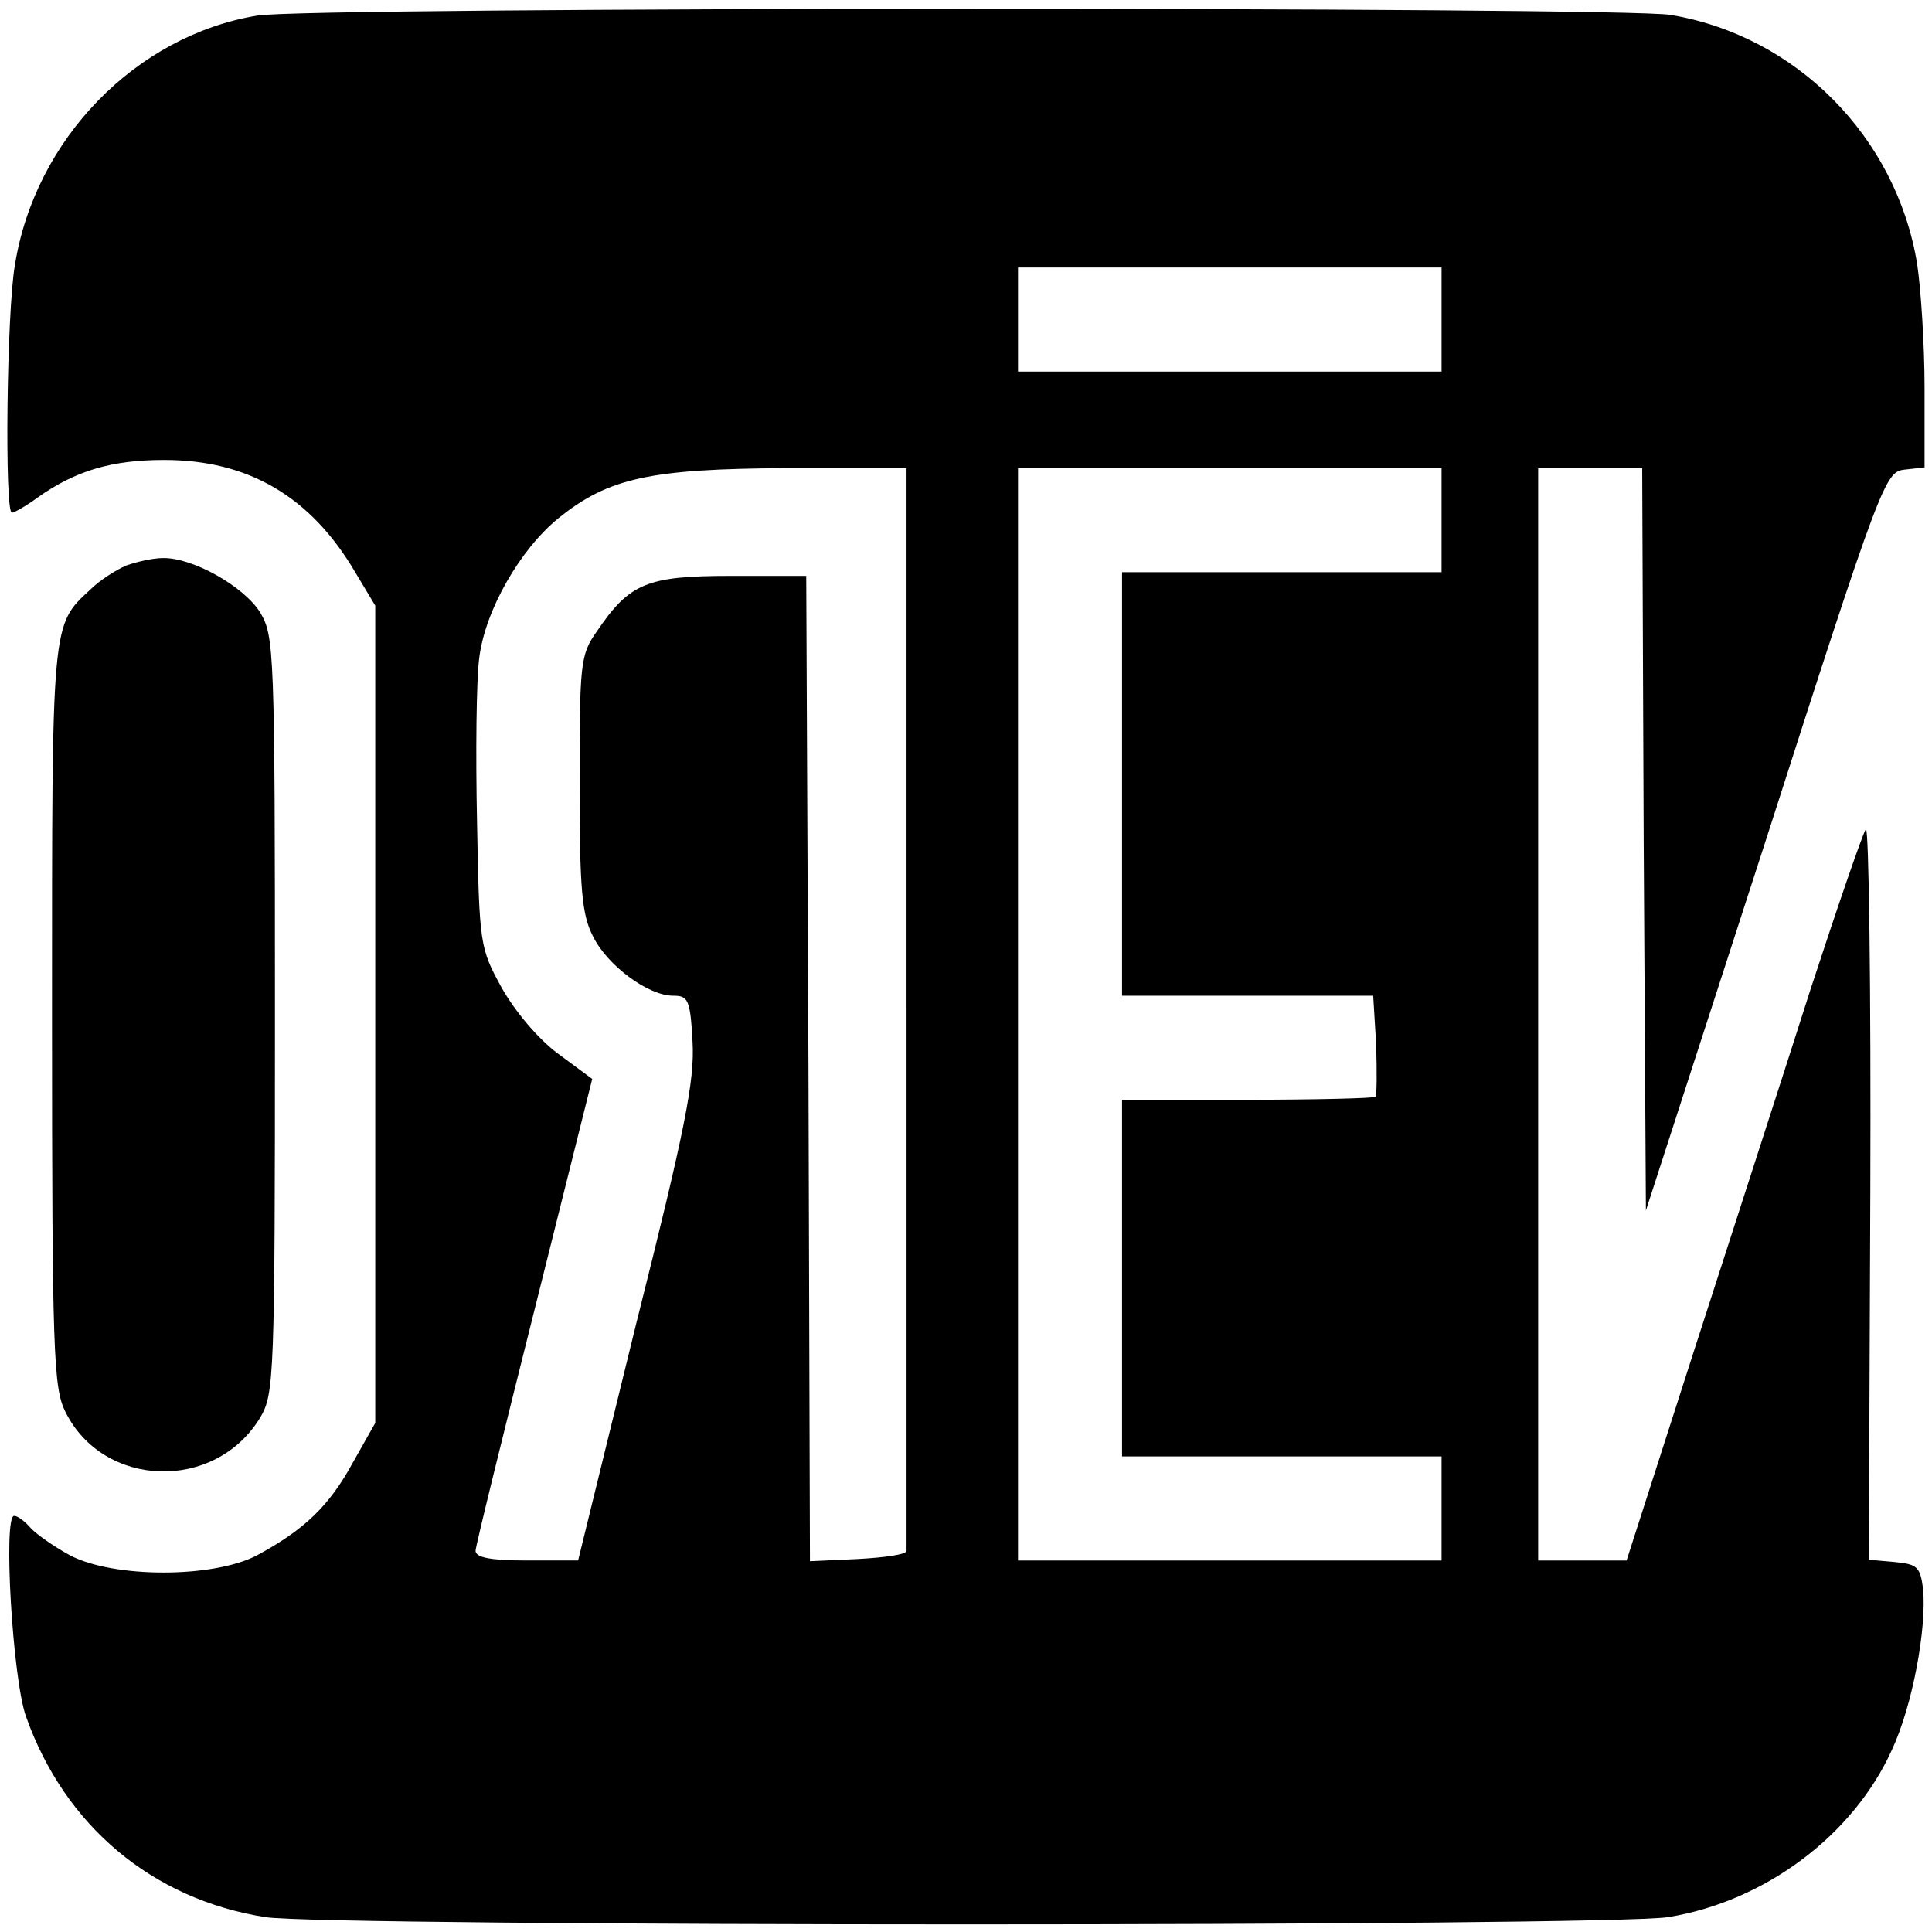
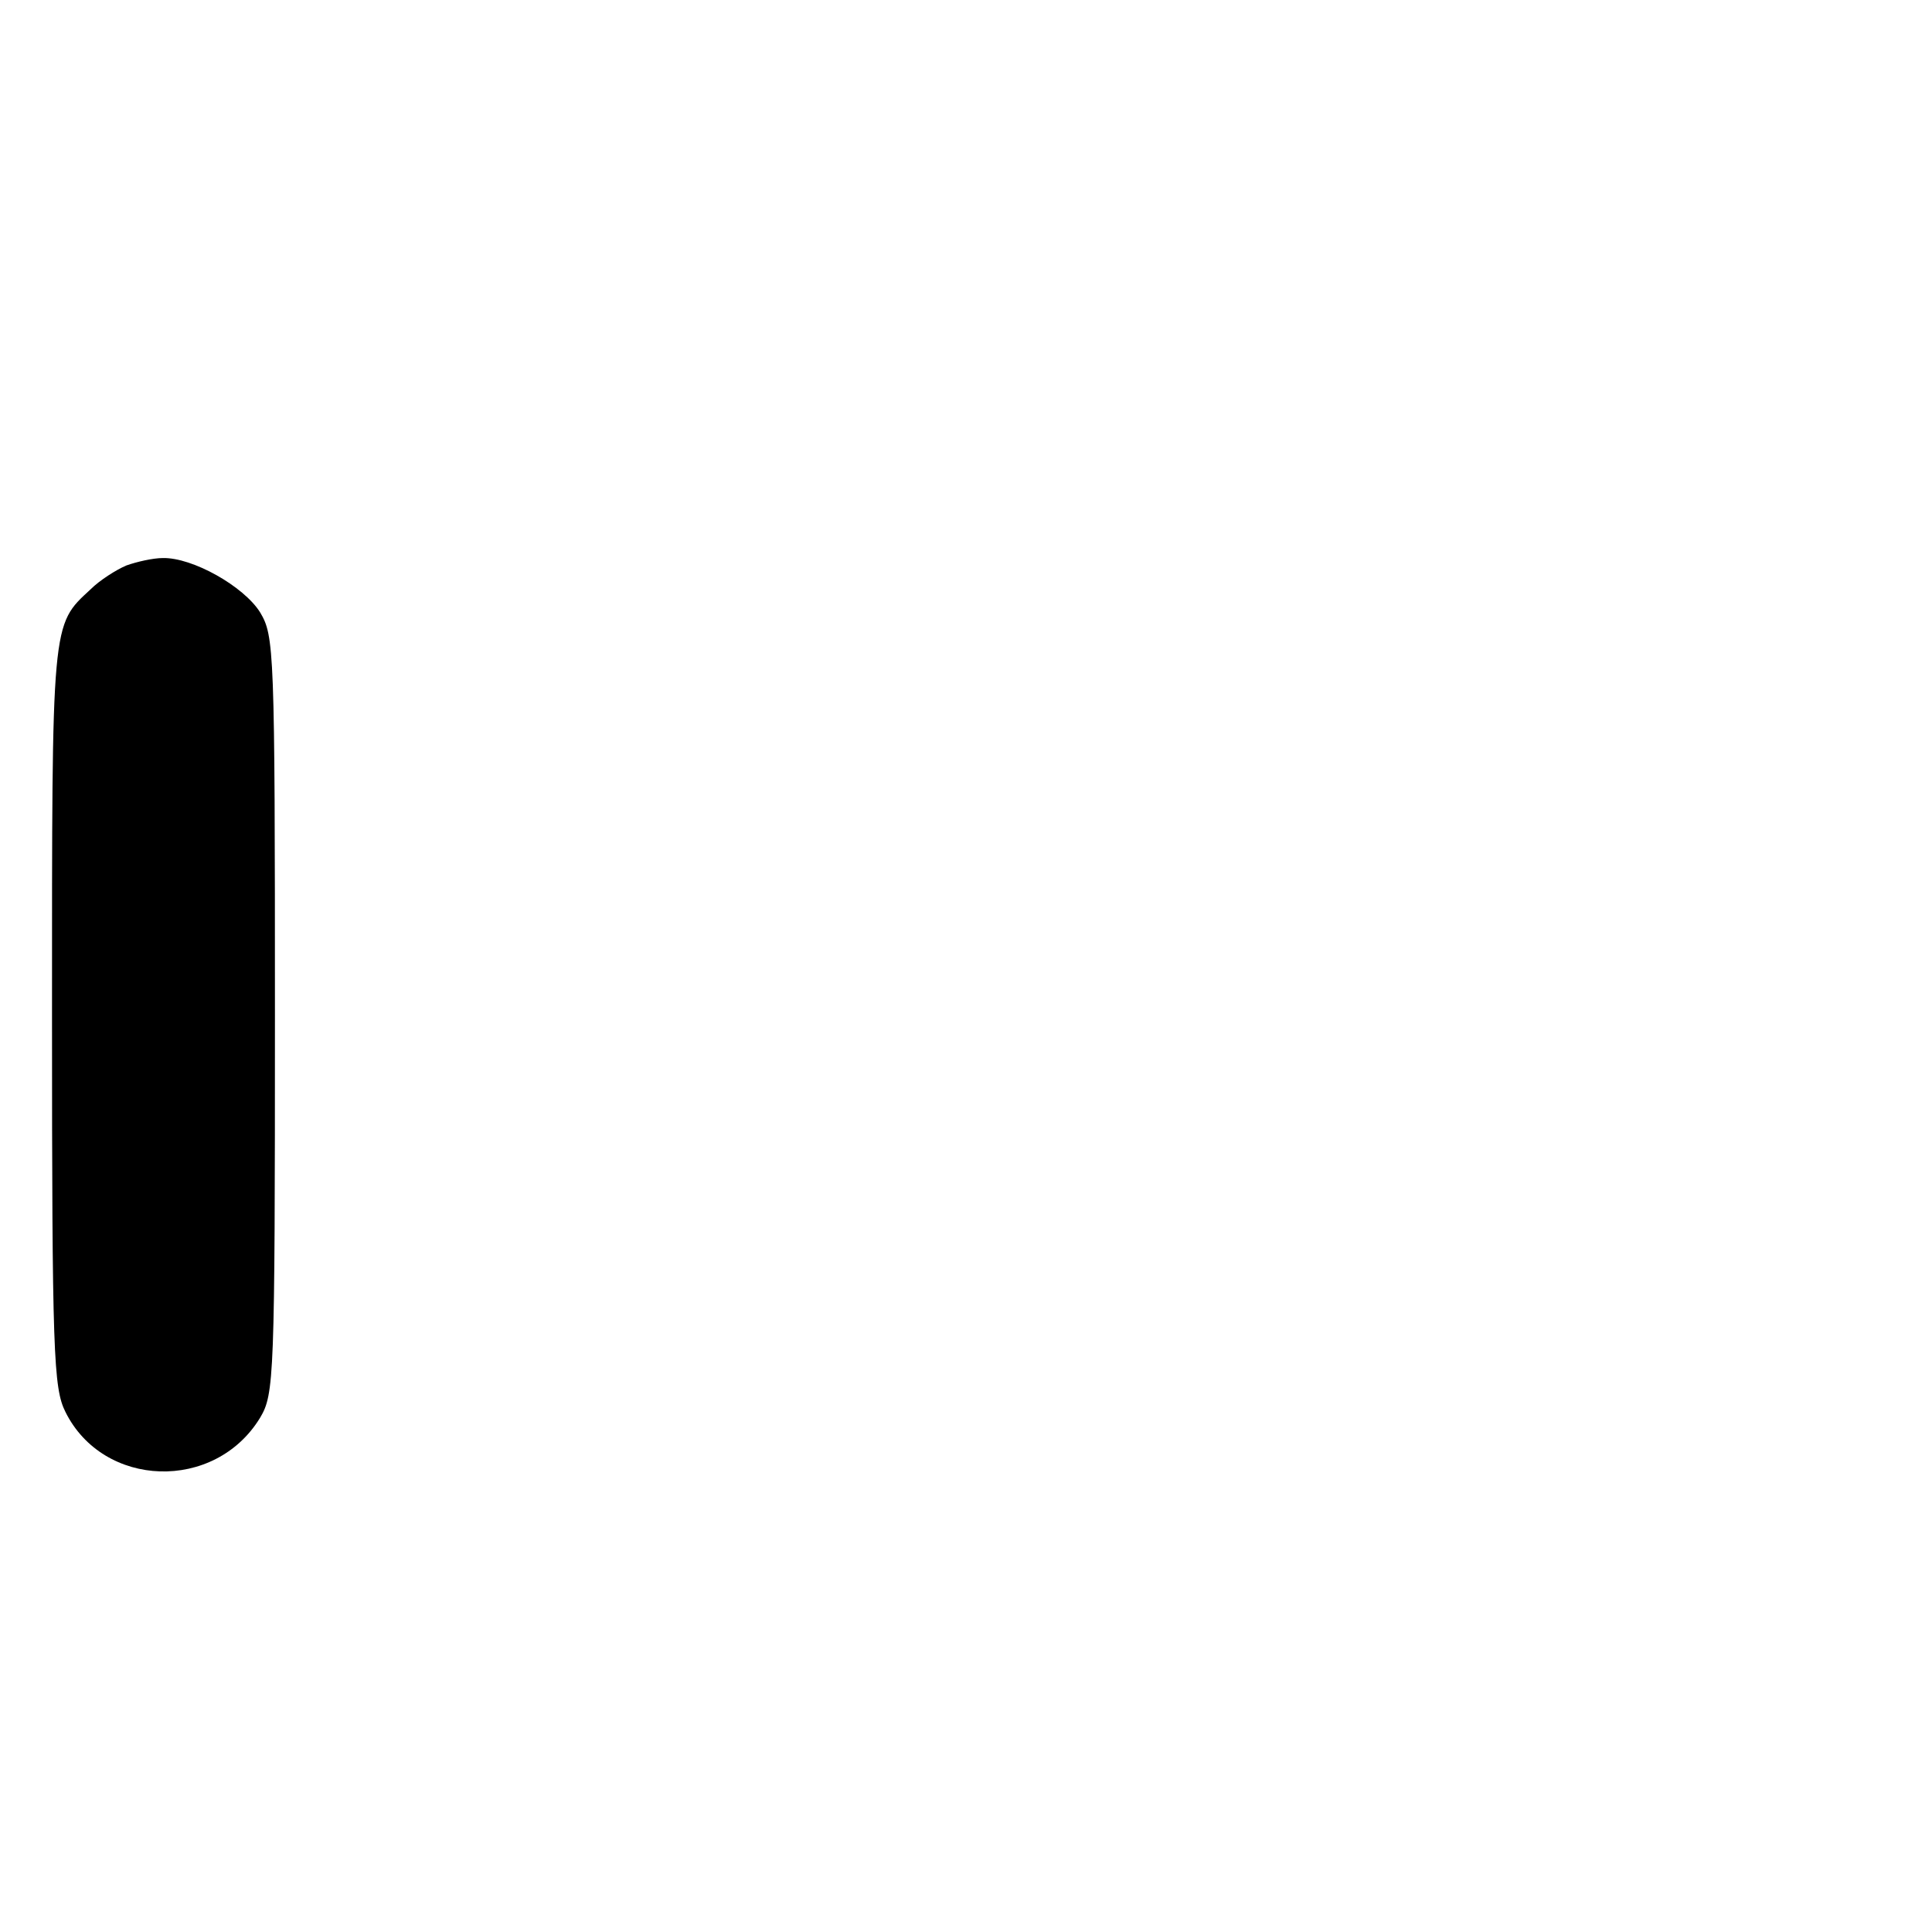
<svg xmlns="http://www.w3.org/2000/svg" version="1.0" width="260pt" height="260pt" viewBox="0 0 260 260" preserveAspectRatio="xMidYMid meet">
  <g transform="translate(0,260) scale(0.1,-0.1)" fill="#000000" stroke="none">
-     <path d="M346 2579 c-163 -27 -299 -166 -326 -336 -11 -63 -14 -333 -4 -333 3 0 19 9 34 20 52 37 101 51 171 51 113 0 197 -49 257 -151 l27 -45 0 -550 0 -550 -30 -53 c-32 -59 -66 -91 -129 -125 -59 -31 -193 -31 -252 0 -22 12 -46 29 -53 37 -8 9 -17 16 -22 16 -15 0 -2 -220 16 -270 52 -147 170 -246 322 -270 78 -13 1809 -13 1888 0 130 21 249 110 301 225 28 60 47 164 42 217 -4 30 -8 33 -39 36 l-34 3 2 496 c1 273 -2 492 -6 487 -4 -5 -37 -101 -74 -214 -36 -113 -107 -332 -157 -487 l-91 -283 -60 0 -59 0 0 735 0 735 70 0 70 0 2 -500 3 -499 161 497 c156 486 161 497 187 500 l27 3 0 107 c0 59 -5 134 -10 167 -28 171 -163 307 -332 335 -67 11 -1836 11 -1902 -1z m1594 -409 l0 -70 -285 0 -285 0 0 70 0 70 285 0 285 0 0 -70z m-720 -925 c0 -399 0 -728 0 -732 0 -5 -29 -9 -65 -11 l-65 -3 -2 663 -3 663 -102 0 c-113 0 -136 -10 -180 -75 -22 -31 -23 -43 -23 -204 0 -143 3 -177 18 -206 19 -39 74 -80 108 -80 20 0 23 -5 26 -62 3 -52 -10 -118 -76 -380 l-78 -318 -69 0 c-49 0 -69 4 -69 13 0 6 36 152 79 323 l78 312 -46 34 c-27 20 -58 57 -76 89 -29 53 -30 57 -33 222 -2 93 -1 193 3 222 8 64 55 146 107 188 67 54 124 66 306 67 l162 0 0 -725z m720 655 l0 -70 -215 0 -215 0 0 -285 0 -285 169 0 169 0 4 -66 c1 -36 1 -68 -1 -70 -2 -2 -80 -4 -173 -4 l-168 0 0 -240 0 -240 215 0 215 0 0 -70 0 -70 -285 0 -285 0 0 735 0 735 285 0 285 0 0 -70z" />
    <path d="M170 1839 c-14 -6 -36 -20 -48 -32 -53 -49 -52 -40 -52 -574 0 -454 2 -501 18 -533 51 -103 201 -108 262 -8 19 32 20 52 20 542 0 494 -1 510 -20 542 -22 35 -91 74 -131 73 -13 0 -35 -5 -49 -10z" />
  </g>
</svg>